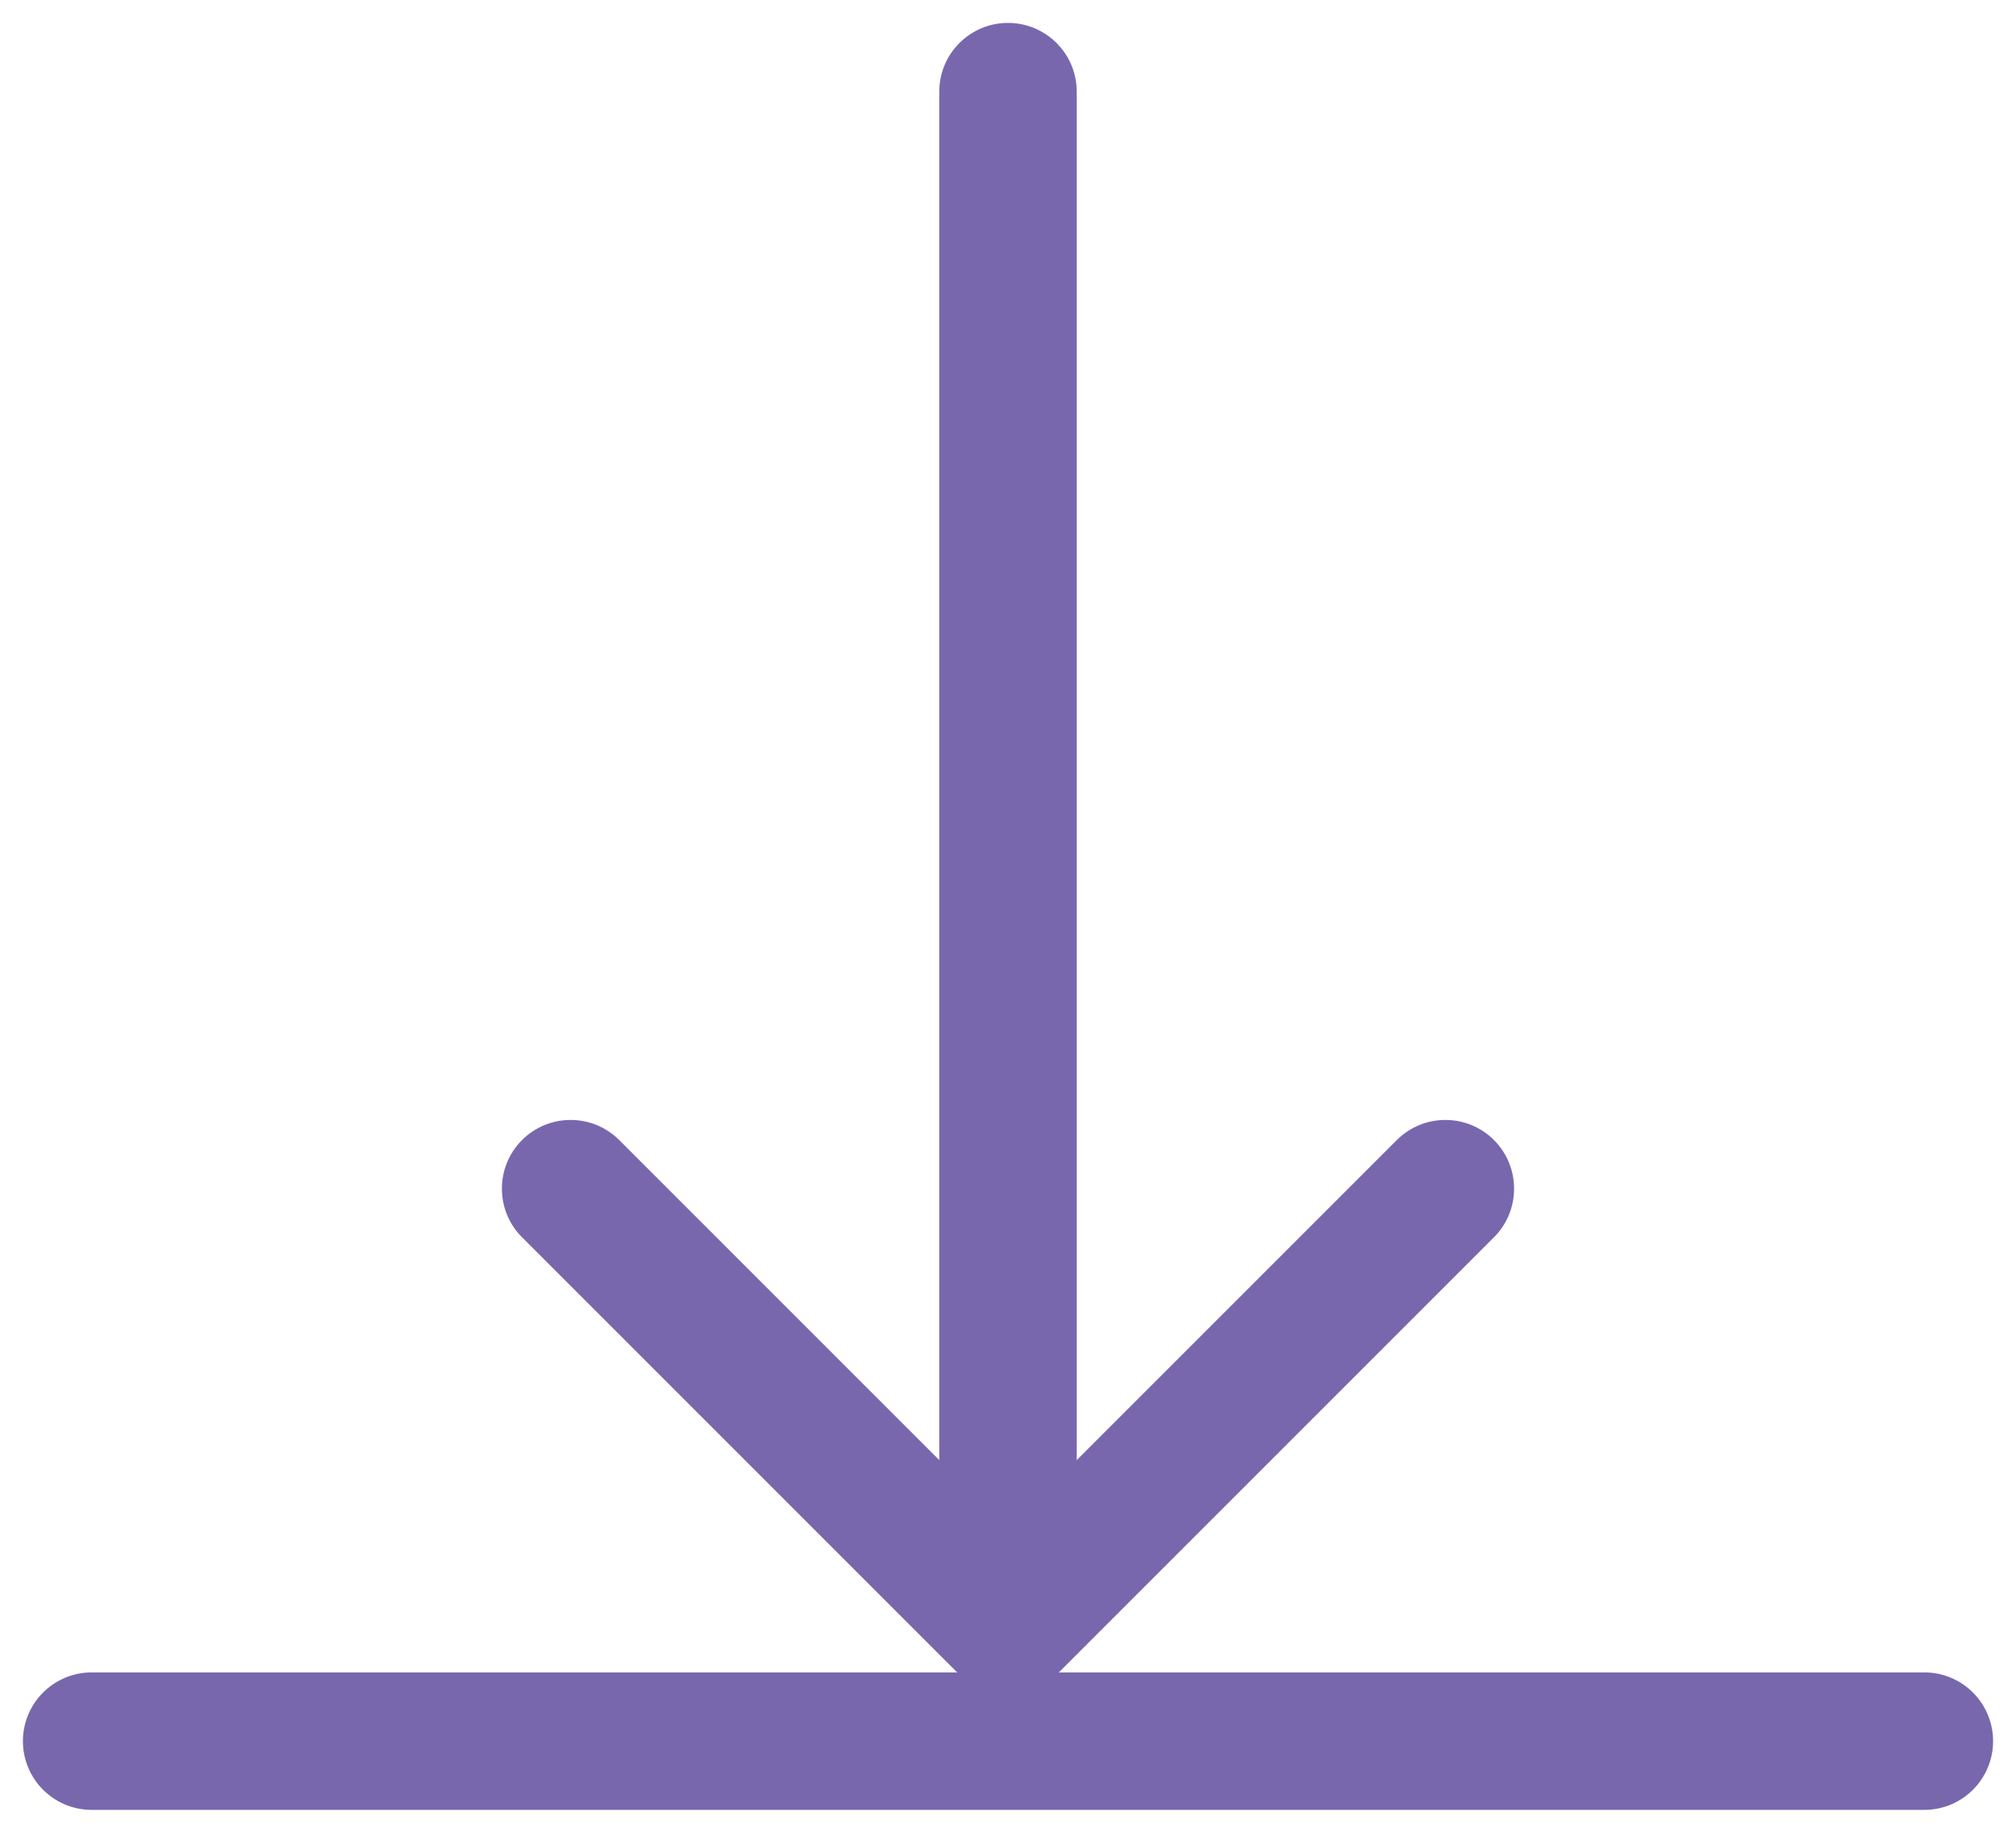
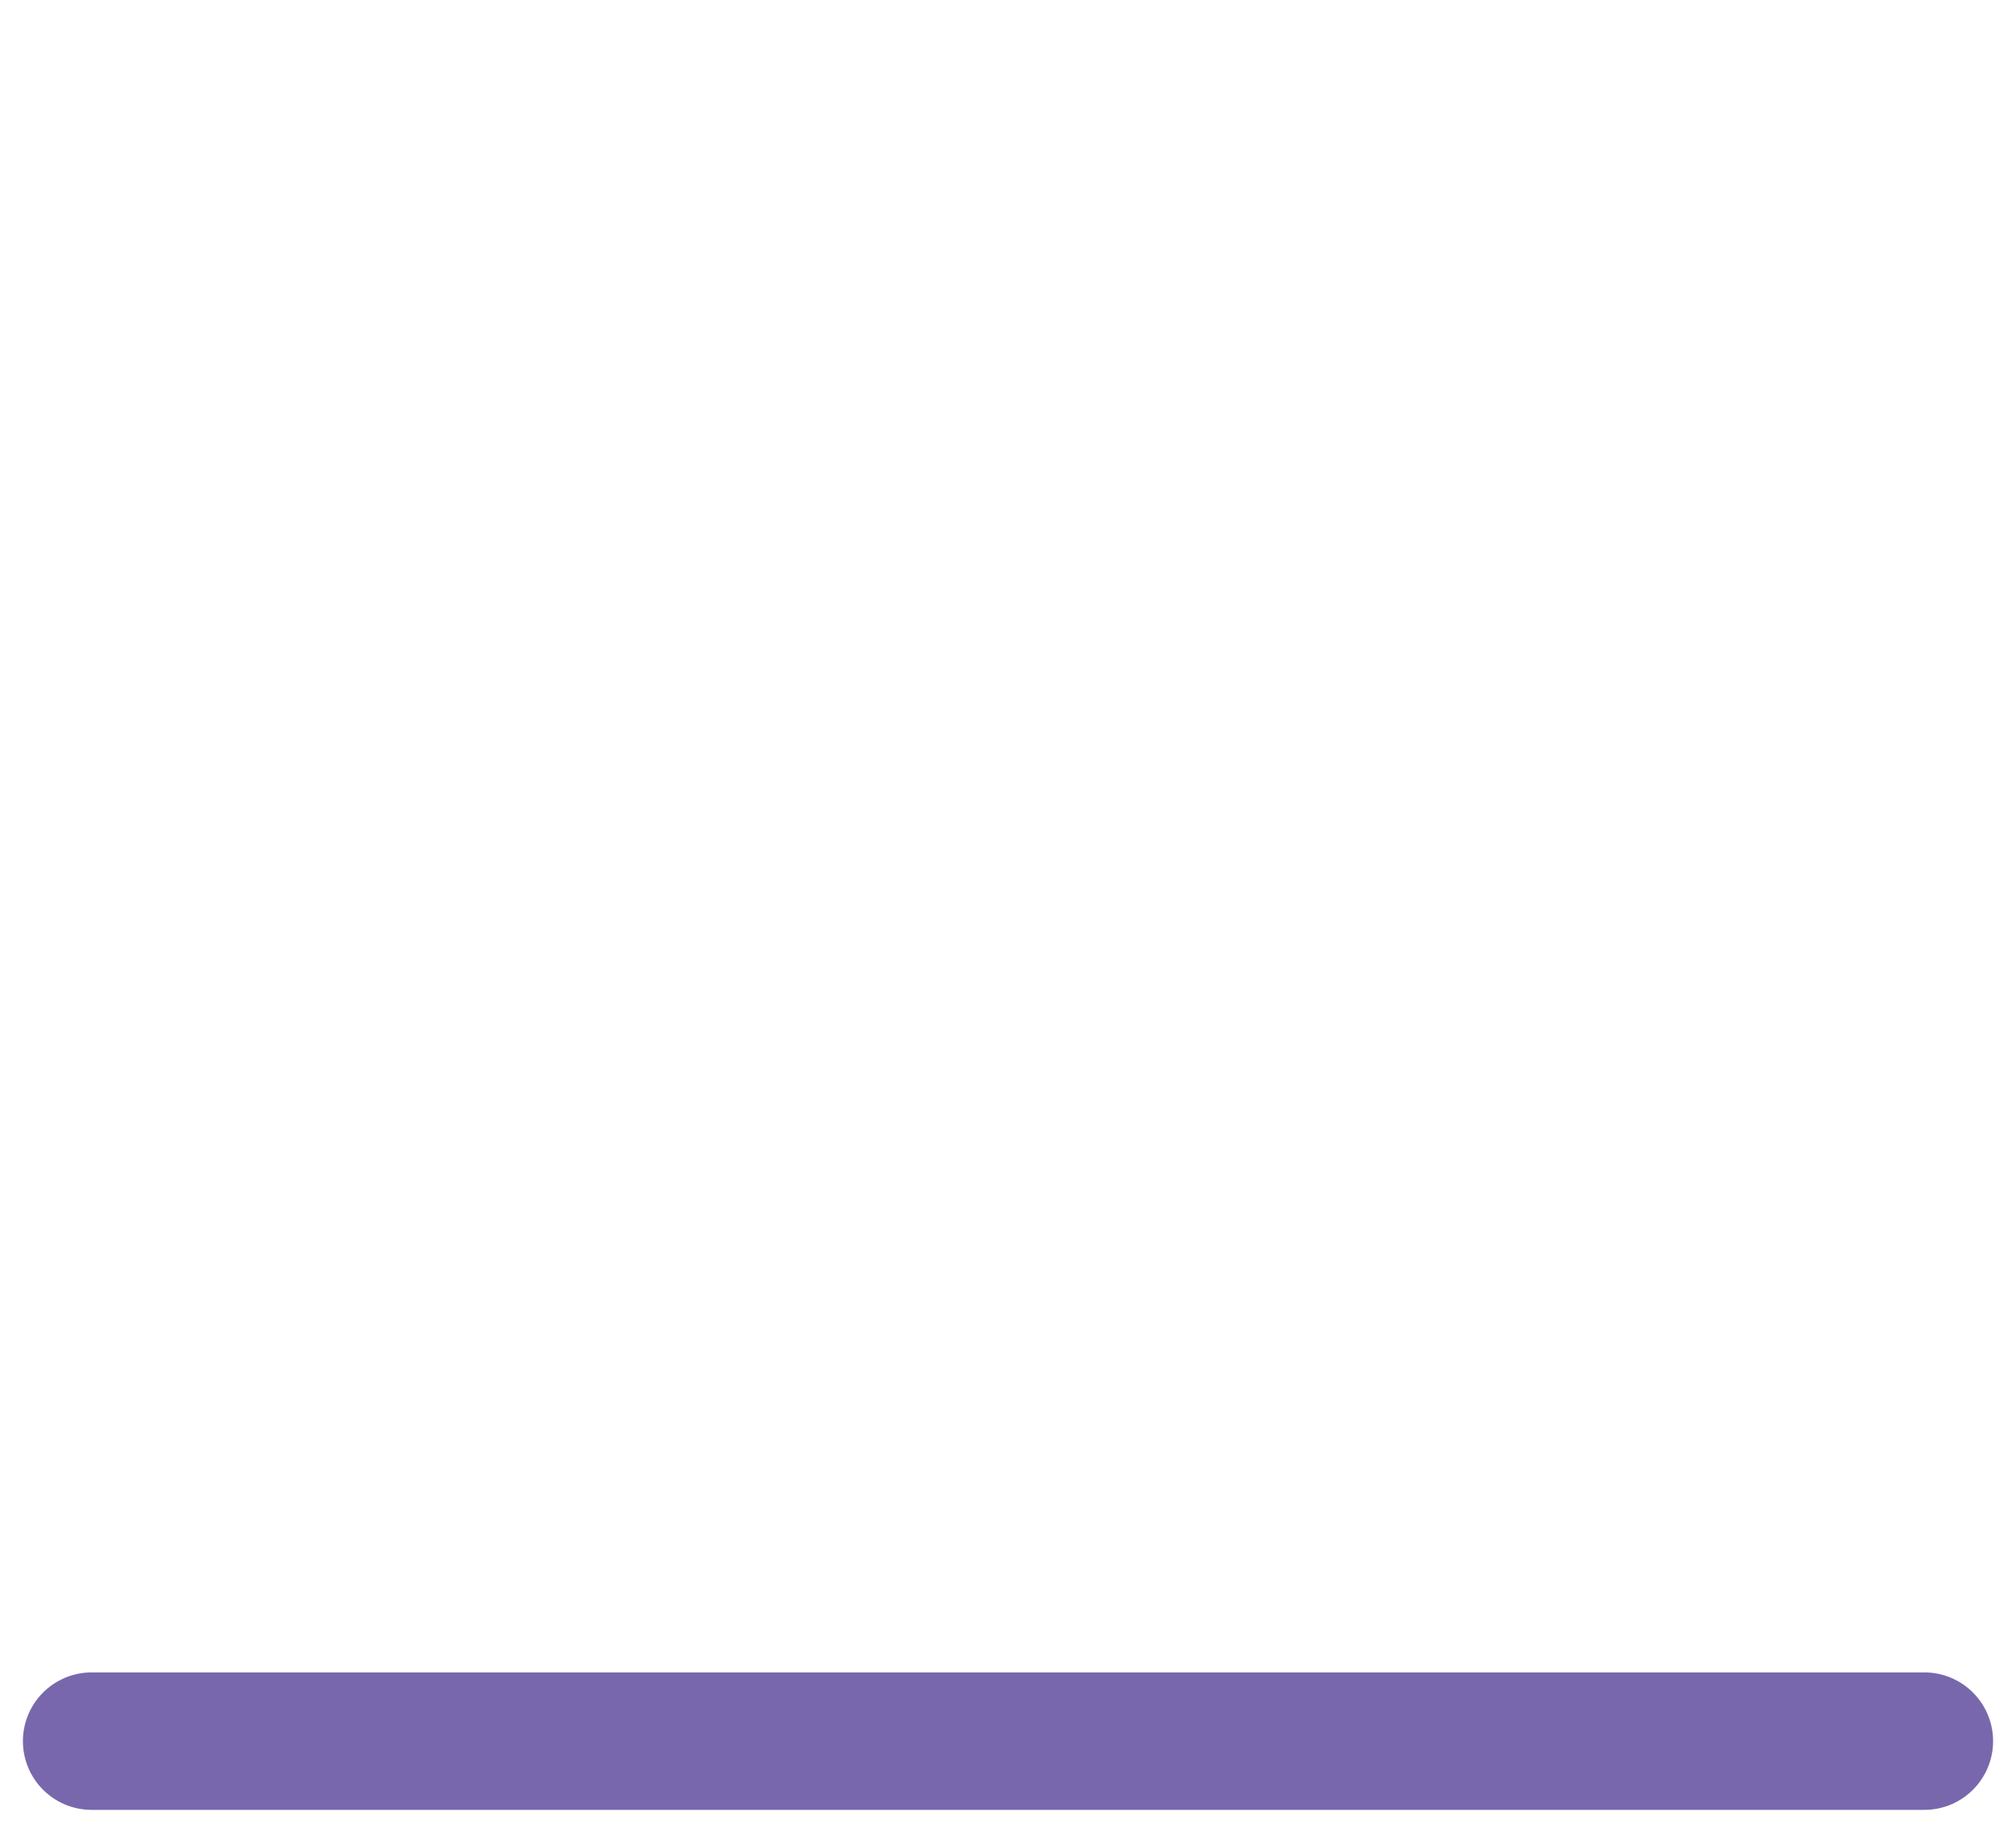
<svg xmlns="http://www.w3.org/2000/svg" width="44" height="40" viewBox="0 0 44 40" fill="none">
-   <path d="M23.5 2C23.5 1.172 22.828 0.5 22 0.5C21.172 0.5 20.5 1.172 20.5 2H23.5ZM20.939 36.549C21.525 37.135 22.475 37.135 23.061 36.549L32.607 27.003C33.192 26.417 33.192 25.468 32.607 24.882C32.021 24.296 31.071 24.296 30.485 24.882L22 33.367L13.515 24.882C12.929 24.296 11.979 24.296 11.393 24.882C10.808 25.468 10.808 26.417 11.393 27.003L20.939 36.549ZM20.5 2V35.488H23.5V2H20.5Z" fill="#7967AE" />
  <path d="M2 38H42" stroke="#7967AE" stroke-width="3" stroke-linecap="round" />
</svg>